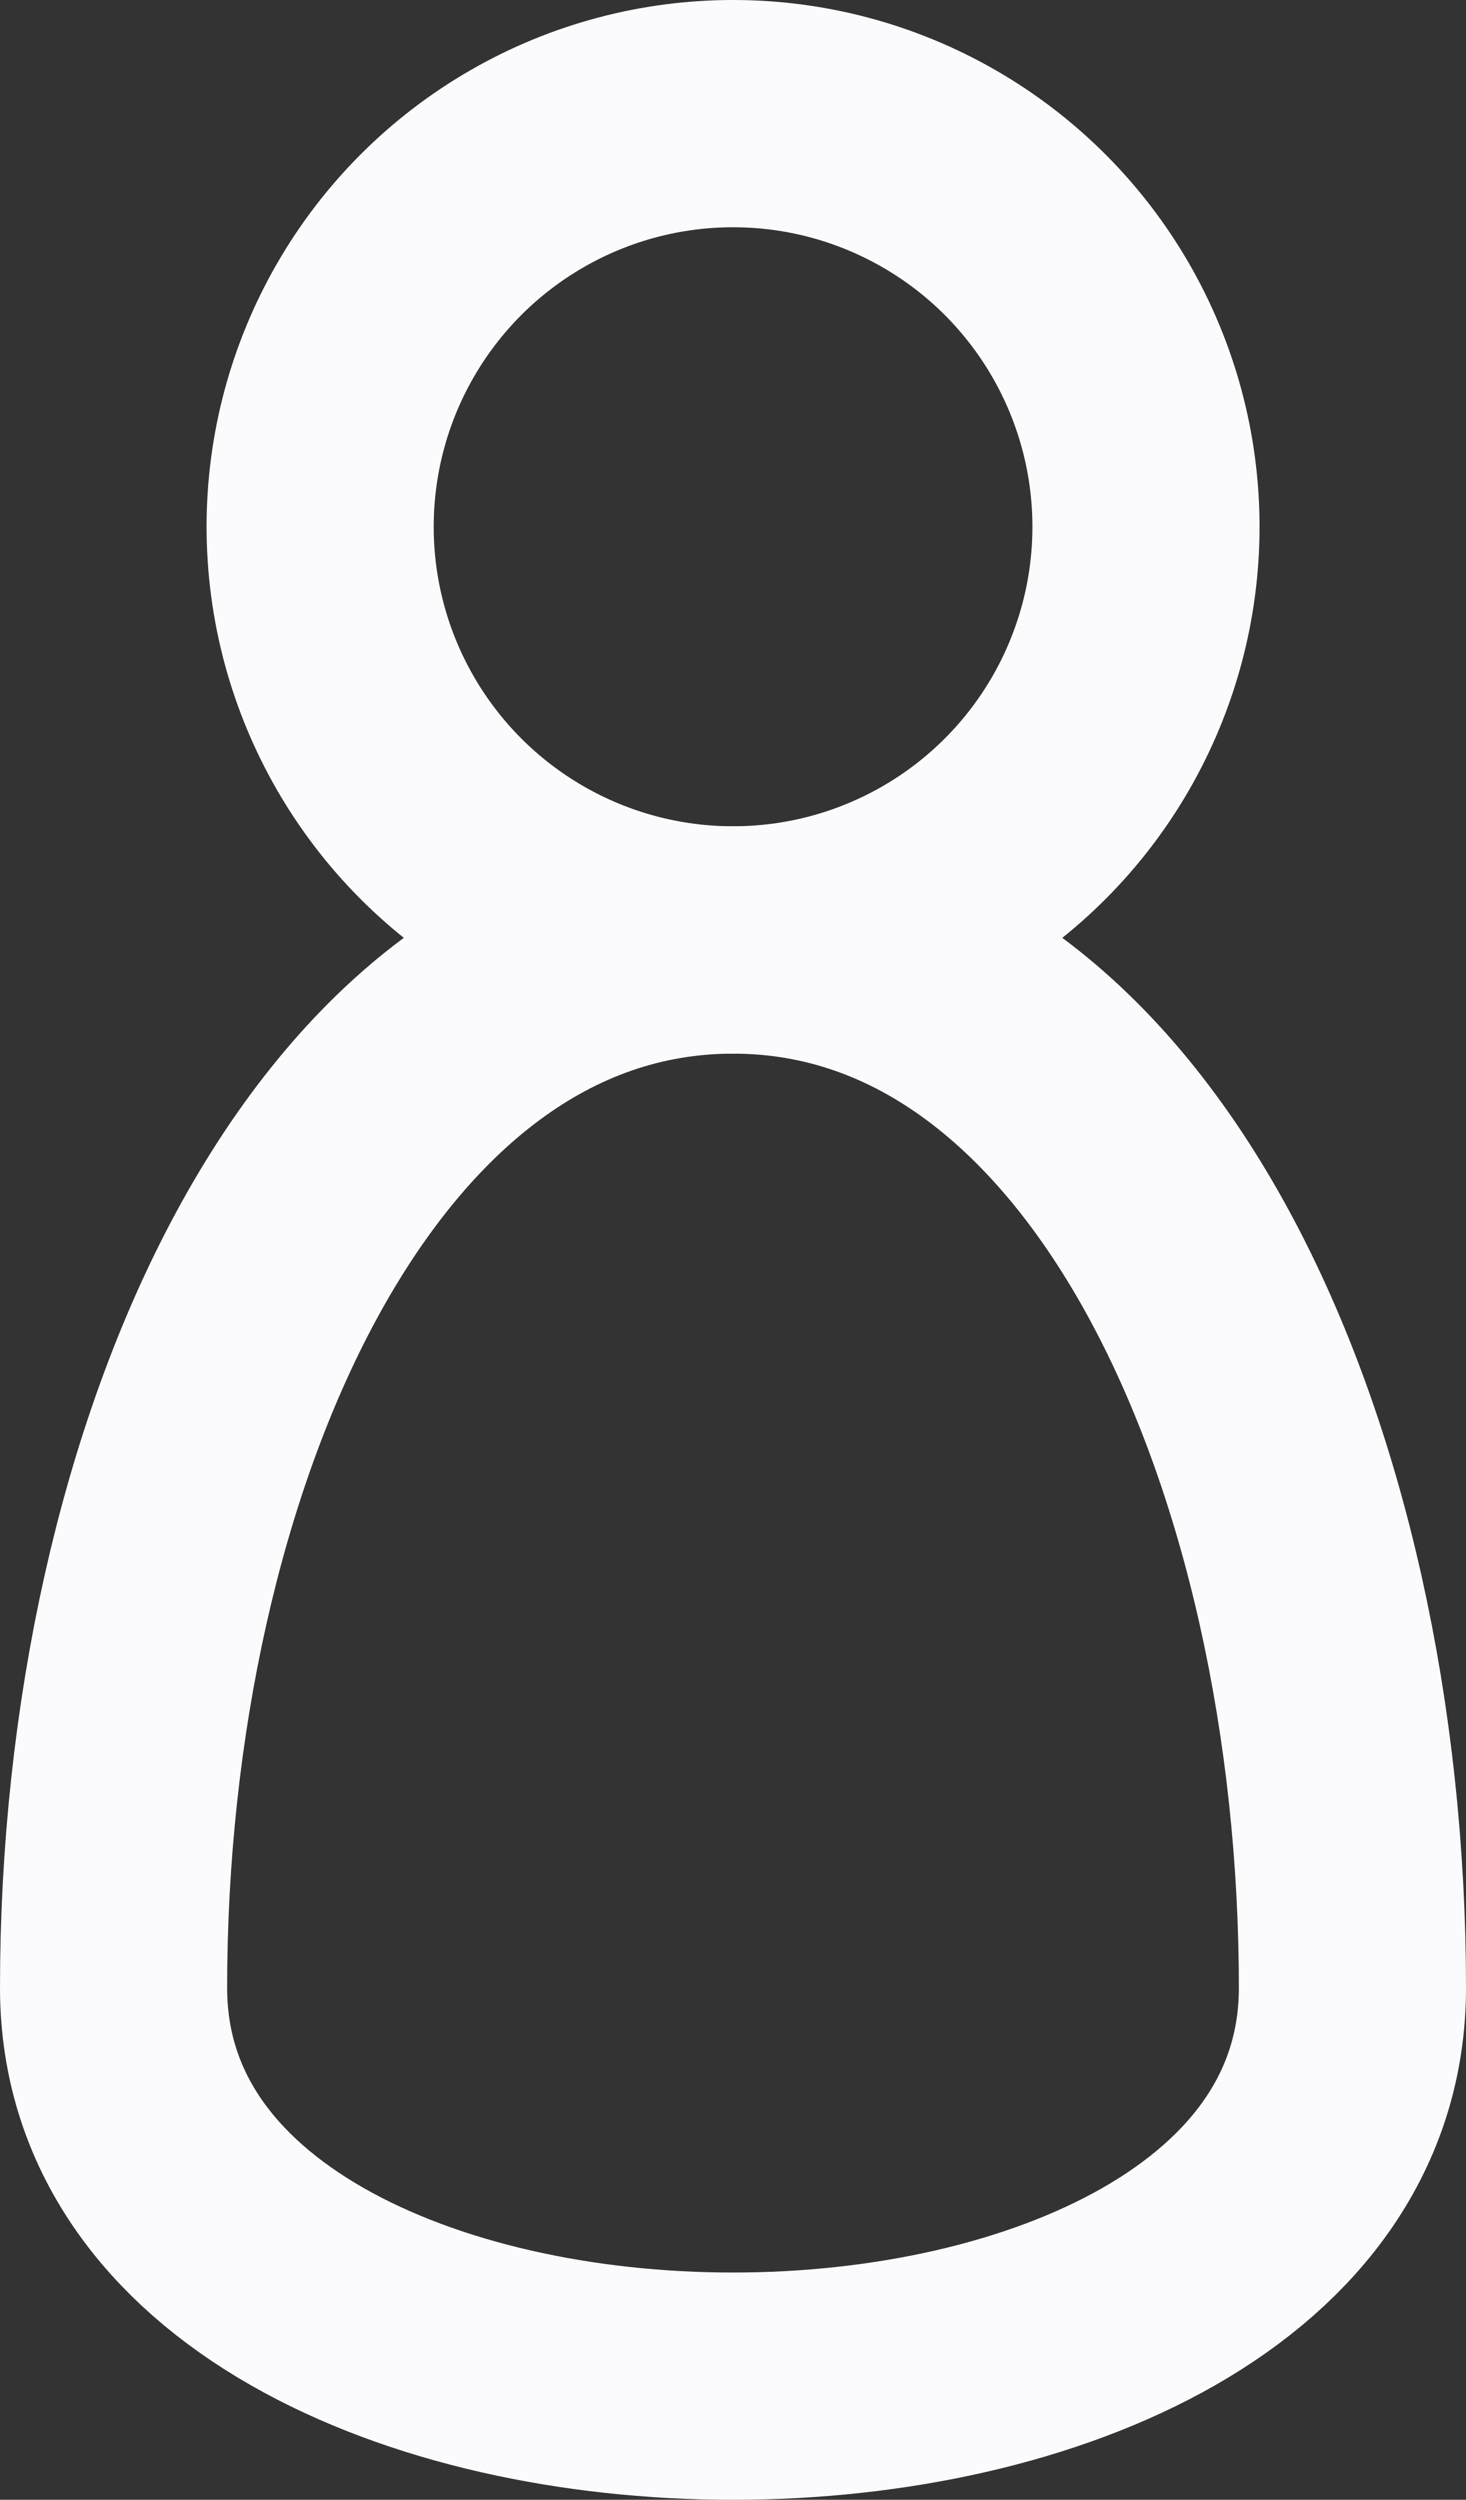
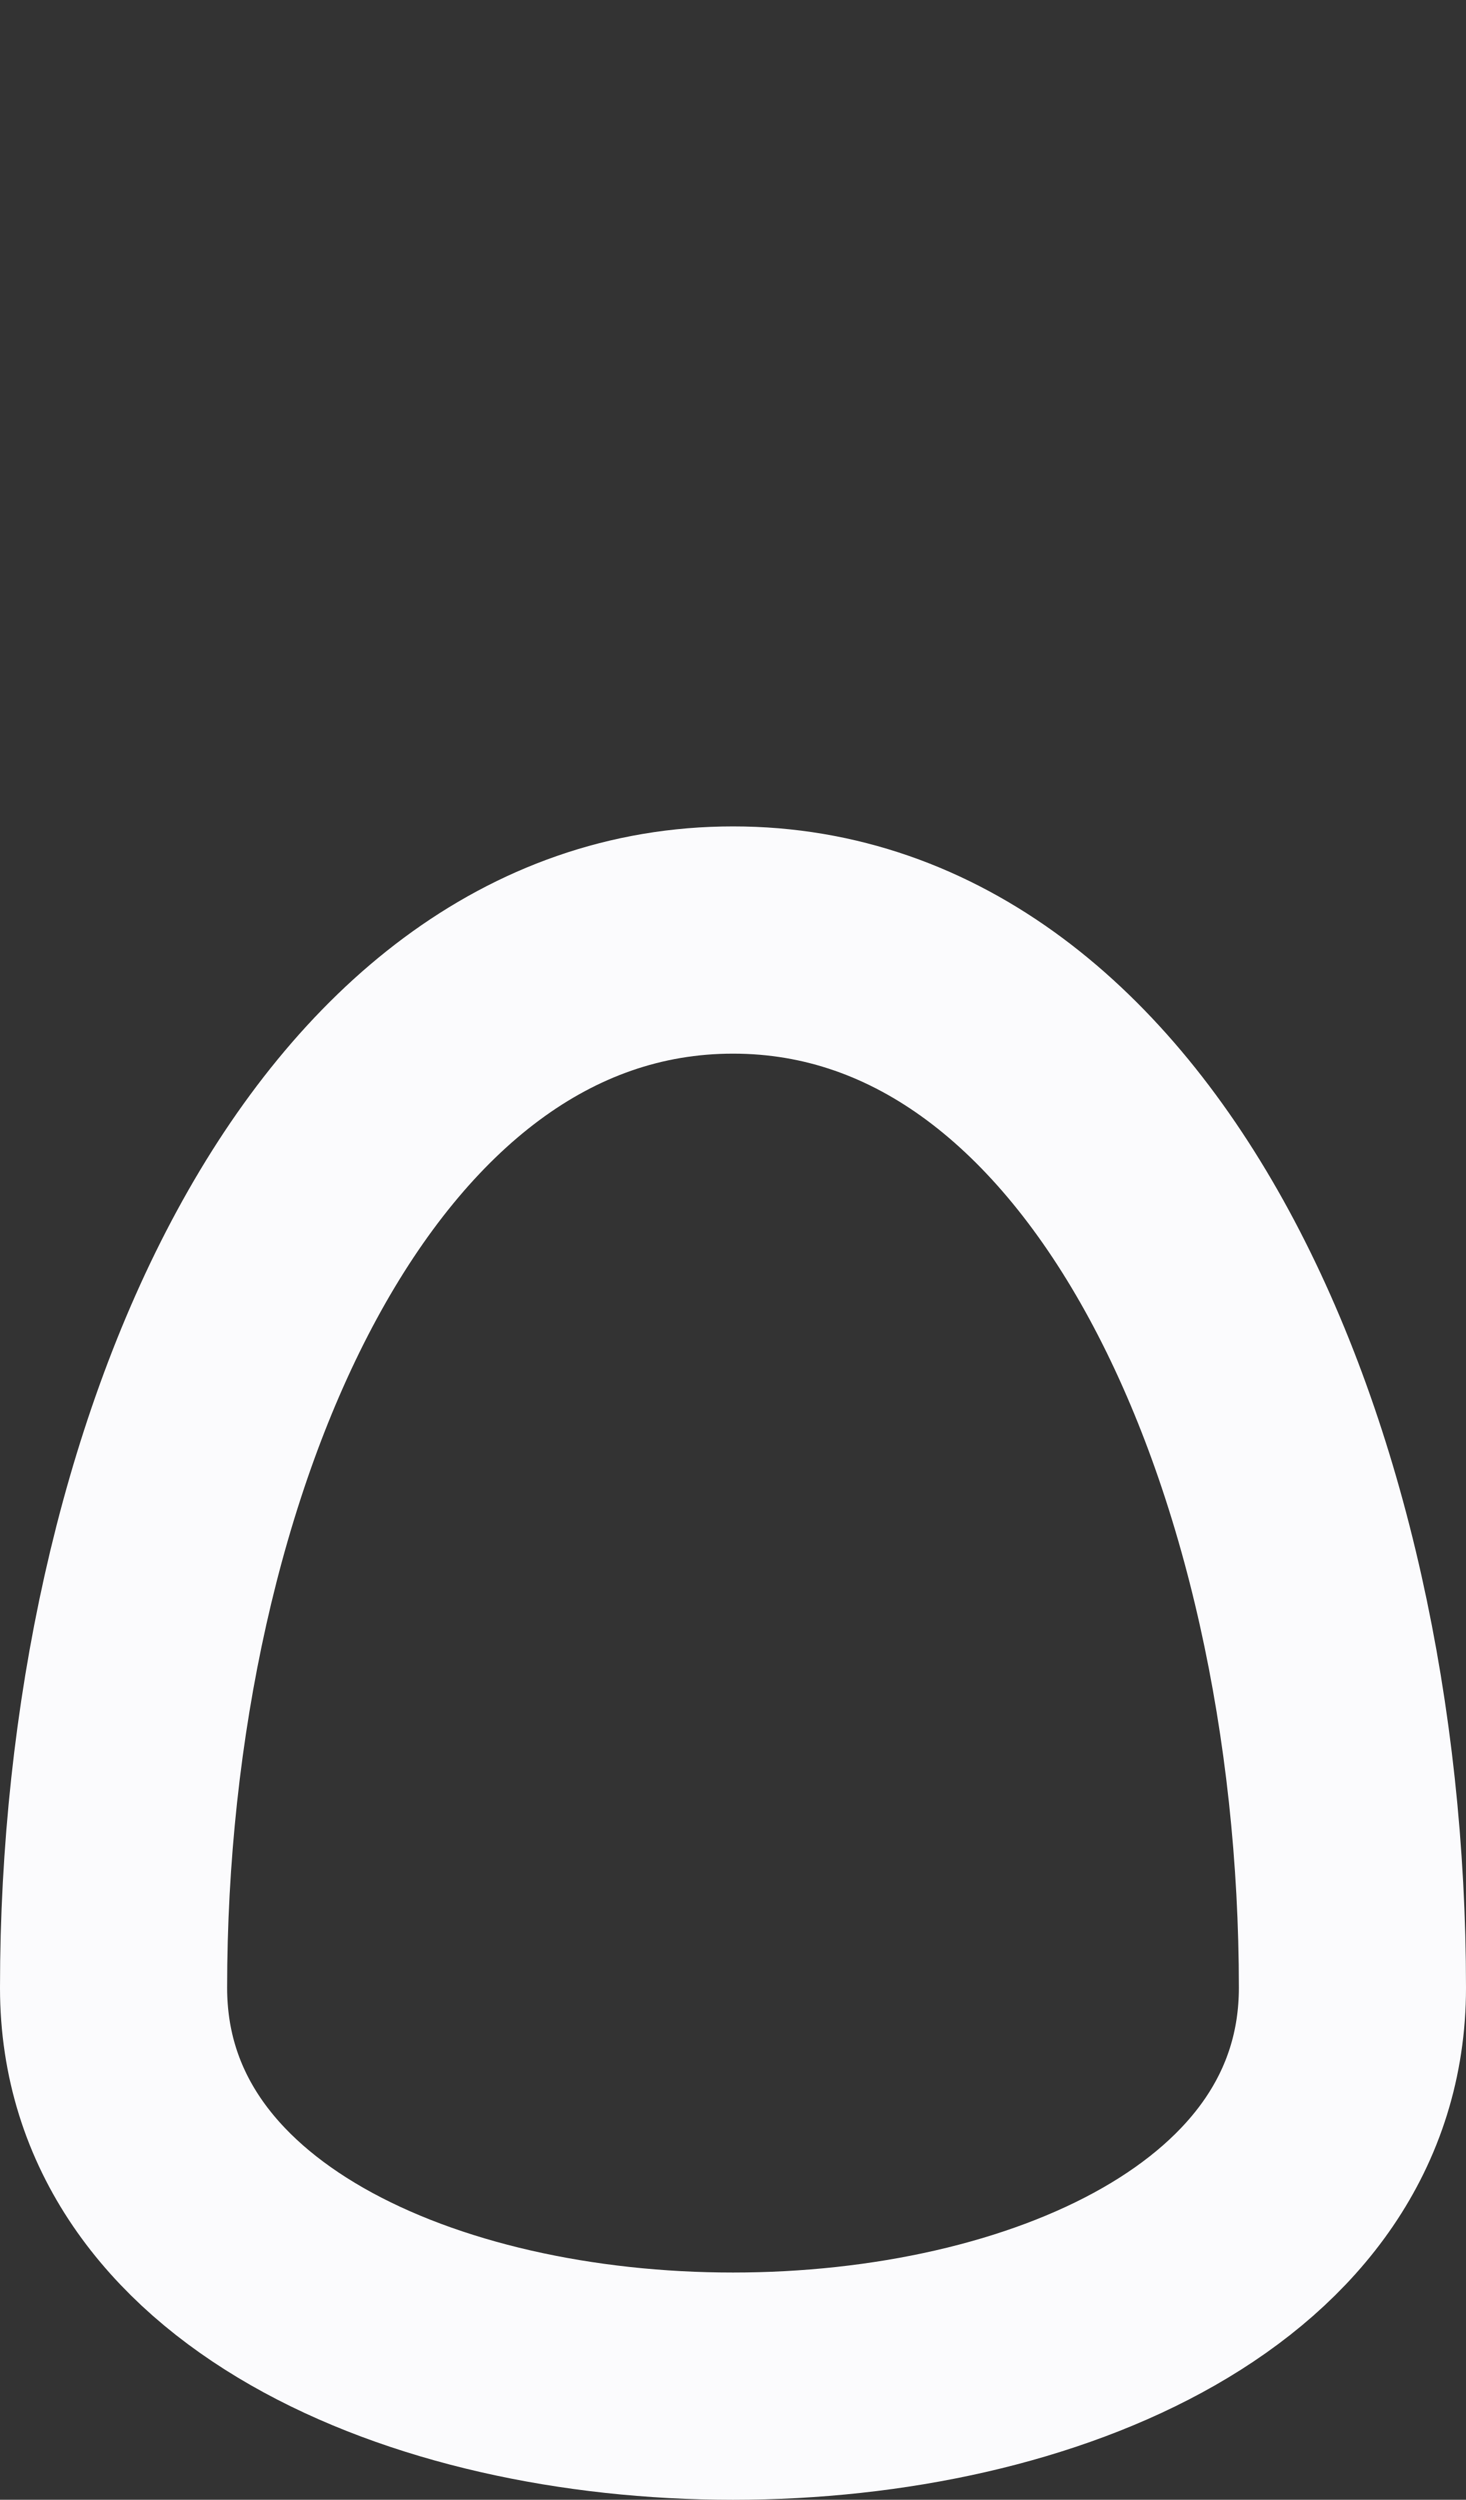
<svg xmlns="http://www.w3.org/2000/svg" width="12.909" height="22">
  <rect width="100%" height="100%" fill="#333333" stroke="none" />
  <g data-name="login icon">
    <g fill="none" stroke="#fbfbfd" stroke-linecap="round" stroke-linejoin="round" stroke-width="2" transform="translate(1 1)" data-name="Layer 1">
-       <circle data-name="Ellipse 1" cx="3.636" cy="3.636" r="3.636" transform="translate(1.819)" />
      <path data-name="Path 23" d="M10.909 16.494c0 4.675-10.909 4.675-10.909 0s2.017-9.221 5.455-9.221 5.454 4.547 5.454 9.221z" />
    </g>
  </g>
</svg>